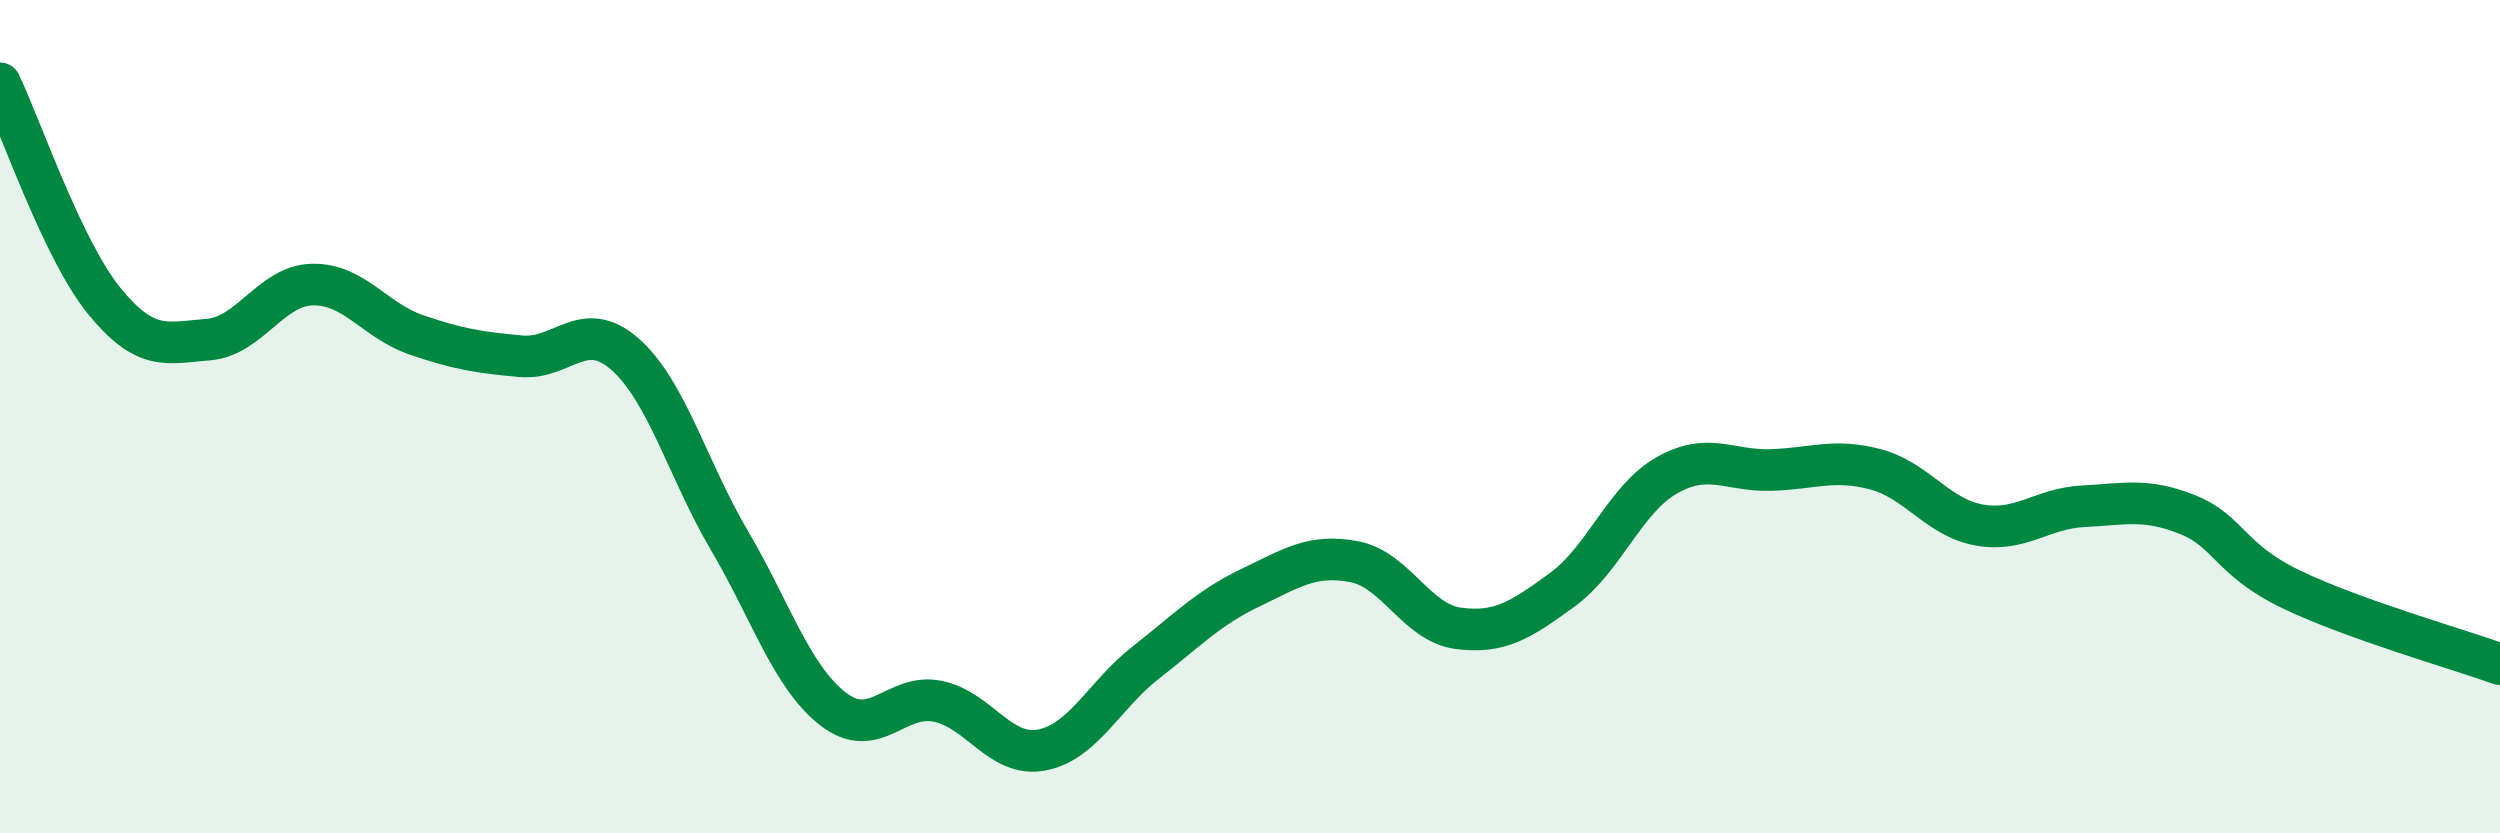
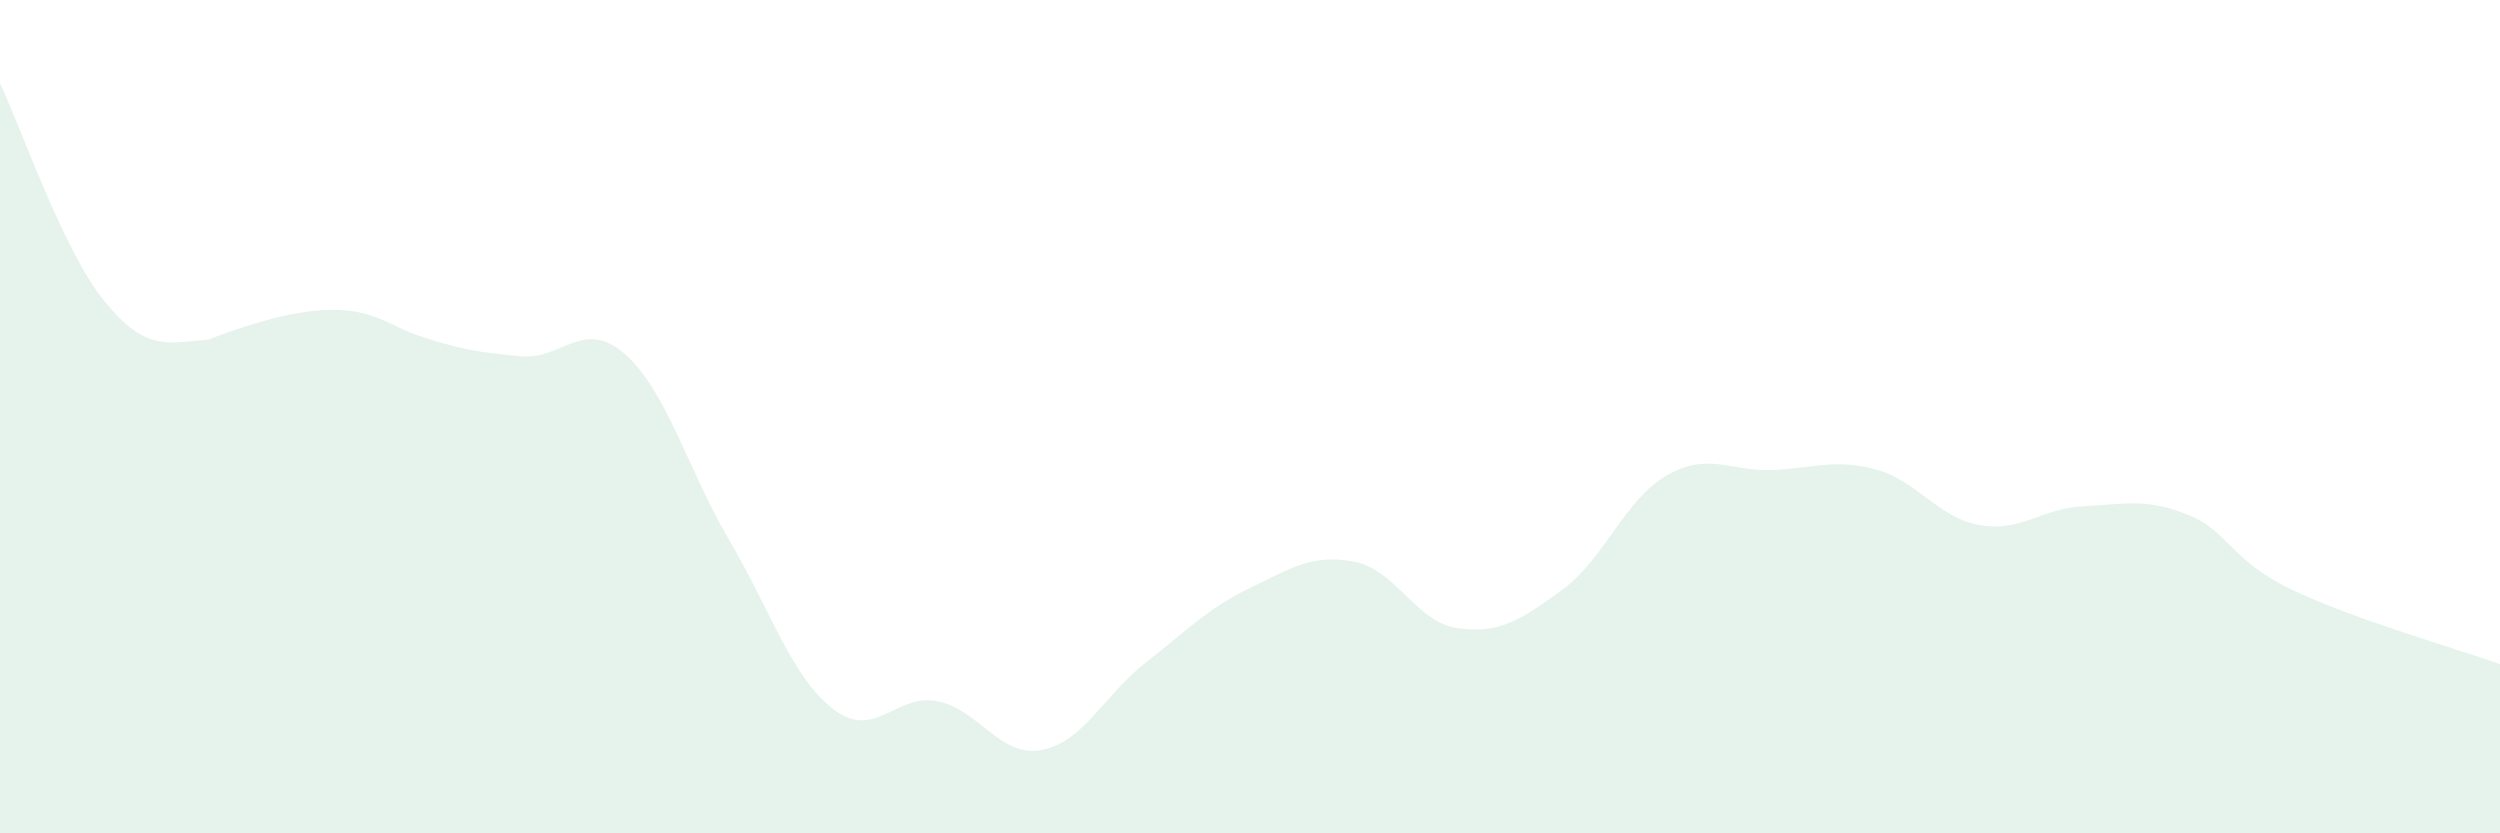
<svg xmlns="http://www.w3.org/2000/svg" width="60" height="20" viewBox="0 0 60 20">
-   <path d="M 0,2 C 0.5,3.04 1.5,5.99 2.5,7.22 C 3.5,8.45 4,8.23 5,8.15 C 6,8.07 6.5,6.85 7.5,6.83 C 8.5,6.81 9,7.7 10,8.04 C 11,8.38 11.5,8.46 12.5,8.55 C 13.5,8.64 14,7.62 15,8.5 C 16,9.38 16.5,11.26 17.5,12.96 C 18.5,14.66 19,16.25 20,17.02 C 21,17.79 21.5,16.63 22.5,16.83 C 23.5,17.03 24,18.19 25,18 C 26,17.81 26.5,16.68 27.5,15.9 C 28.5,15.12 29,14.59 30,14.11 C 31,13.63 31.5,13.29 32.5,13.48 C 33.5,13.67 34,14.95 35,15.08 C 36,15.21 36.5,14.88 37.5,14.15 C 38.5,13.42 39,11.98 40,11.41 C 41,10.84 41.5,11.31 42.5,11.28 C 43.5,11.25 44,11 45,11.26 C 46,11.52 46.5,12.42 47.5,12.6 C 48.5,12.78 49,12.2 50,12.15 C 51,12.1 51.5,11.95 52.5,12.35 C 53.5,12.75 53.5,13.43 55,14.15 C 56.5,14.87 59,15.58 60,15.94L60 20L0 20Z" fill="#008740" opacity="0.1" stroke-linecap="round" stroke-linejoin="round" />
-   <path d="M 0,2 C 0.5,3.04 1.5,5.99 2.5,7.22 C 3.5,8.45 4,8.23 5,8.15 C 6,8.07 6.5,6.85 7.5,6.83 C 8.5,6.81 9,7.7 10,8.04 C 11,8.38 11.5,8.46 12.5,8.55 C 13.5,8.64 14,7.62 15,8.5 C 16,9.38 16.5,11.26 17.5,12.96 C 18.5,14.66 19,16.25 20,17.02 C 21,17.79 21.5,16.63 22.5,16.83 C 23.5,17.03 24,18.19 25,18 C 26,17.81 26.5,16.68 27.5,15.9 C 28.5,15.12 29,14.59 30,14.11 C 31,13.63 31.5,13.29 32.5,13.48 C 33.5,13.67 34,14.95 35,15.08 C 36,15.21 36.5,14.88 37.5,14.15 C 38.5,13.42 39,11.98 40,11.41 C 41,10.84 41.5,11.31 42.5,11.28 C 43.5,11.25 44,11 45,11.26 C 46,11.52 46.5,12.42 47.5,12.6 C 48.5,12.78 49,12.2 50,12.15 C 51,12.1 51.5,11.95 52.5,12.35 C 53.5,12.75 53.5,13.43 55,14.15 C 56.5,14.87 59,15.58 60,15.94" stroke="#008740" stroke-width="1" fill="none" stroke-linecap="round" stroke-linejoin="round" />
+   <path d="M 0,2 C 0.5,3.04 1.5,5.99 2.5,7.22 C 3.5,8.45 4,8.23 5,8.15 C 8.5,6.81 9,7.7 10,8.04 C 11,8.38 11.5,8.46 12.5,8.55 C 13.5,8.64 14,7.62 15,8.5 C 16,9.38 16.5,11.26 17.5,12.96 C 18.5,14.66 19,16.25 20,17.02 C 21,17.79 21.5,16.63 22.5,16.83 C 23.5,17.03 24,18.19 25,18 C 26,17.81 26.5,16.68 27.5,15.9 C 28.5,15.12 29,14.59 30,14.11 C 31,13.63 31.5,13.29 32.5,13.48 C 33.5,13.67 34,14.95 35,15.08 C 36,15.21 36.5,14.88 37.5,14.15 C 38.5,13.42 39,11.98 40,11.41 C 41,10.84 41.5,11.31 42.5,11.28 C 43.5,11.25 44,11 45,11.26 C 46,11.52 46.5,12.42 47.5,12.6 C 48.5,12.78 49,12.2 50,12.15 C 51,12.1 51.5,11.95 52.5,12.35 C 53.5,12.75 53.5,13.43 55,14.15 C 56.5,14.87 59,15.58 60,15.94L60 20L0 20Z" fill="#008740" opacity="0.1" stroke-linecap="round" stroke-linejoin="round" />
</svg>